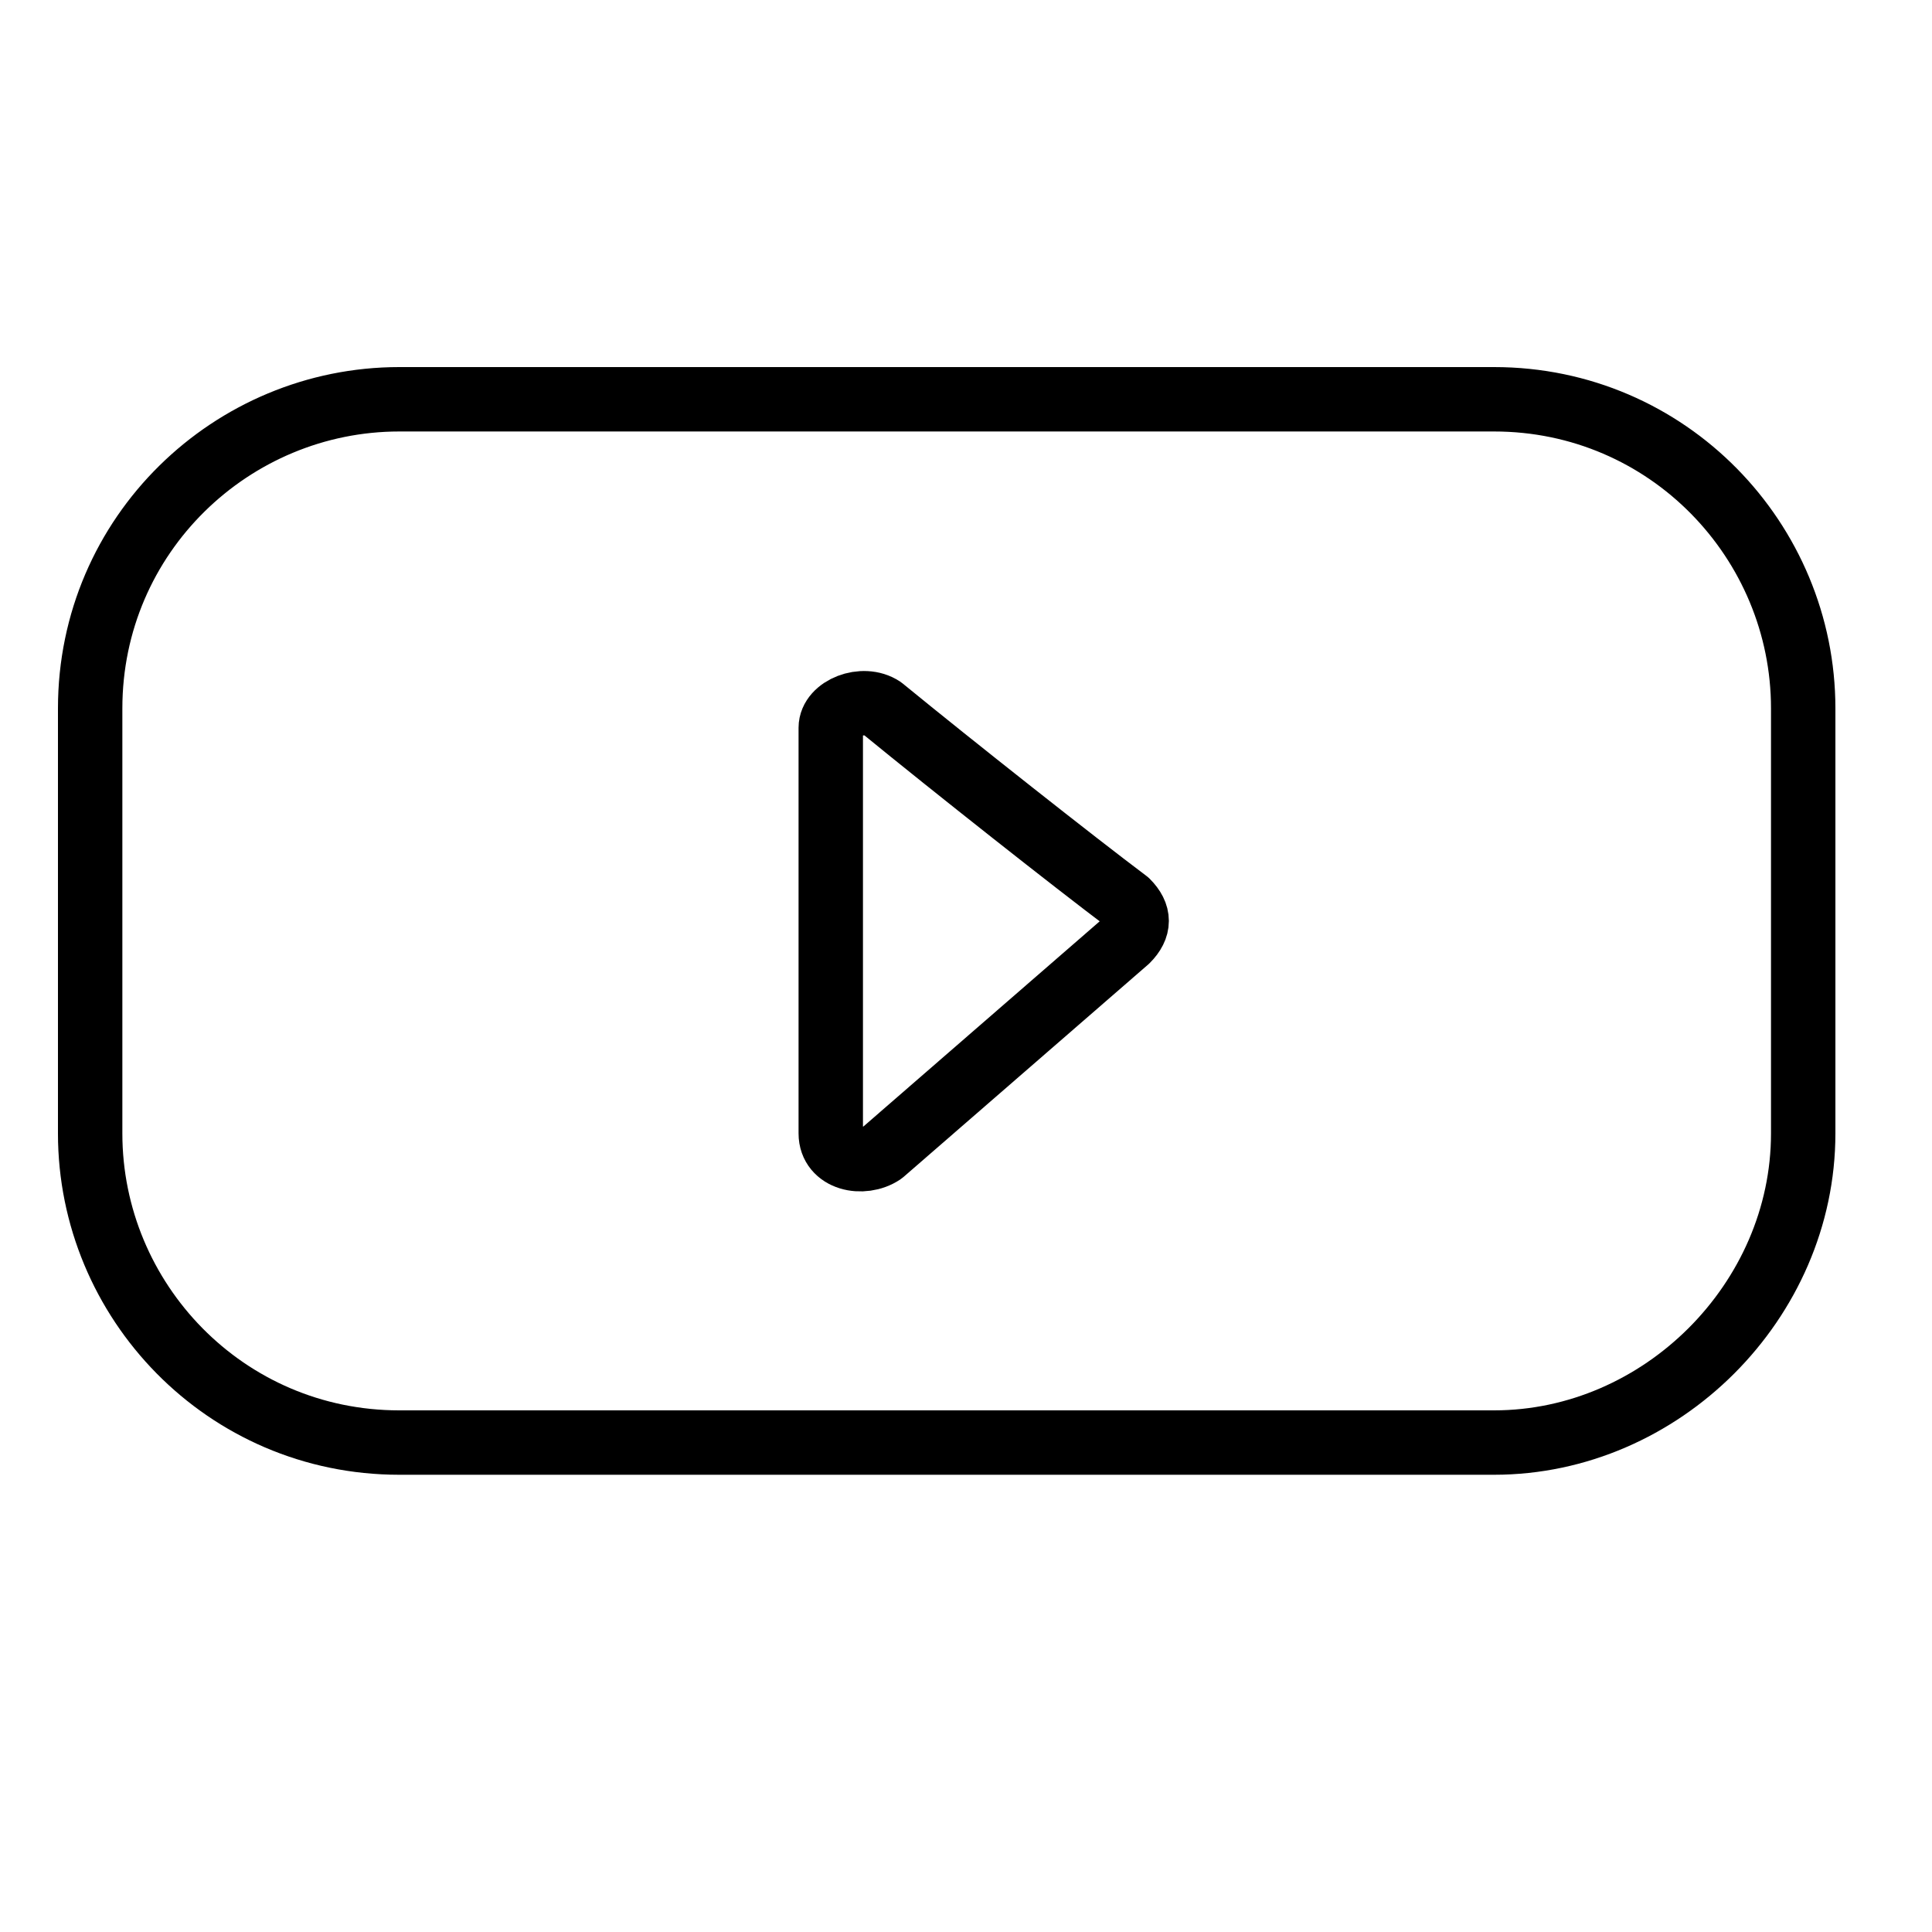
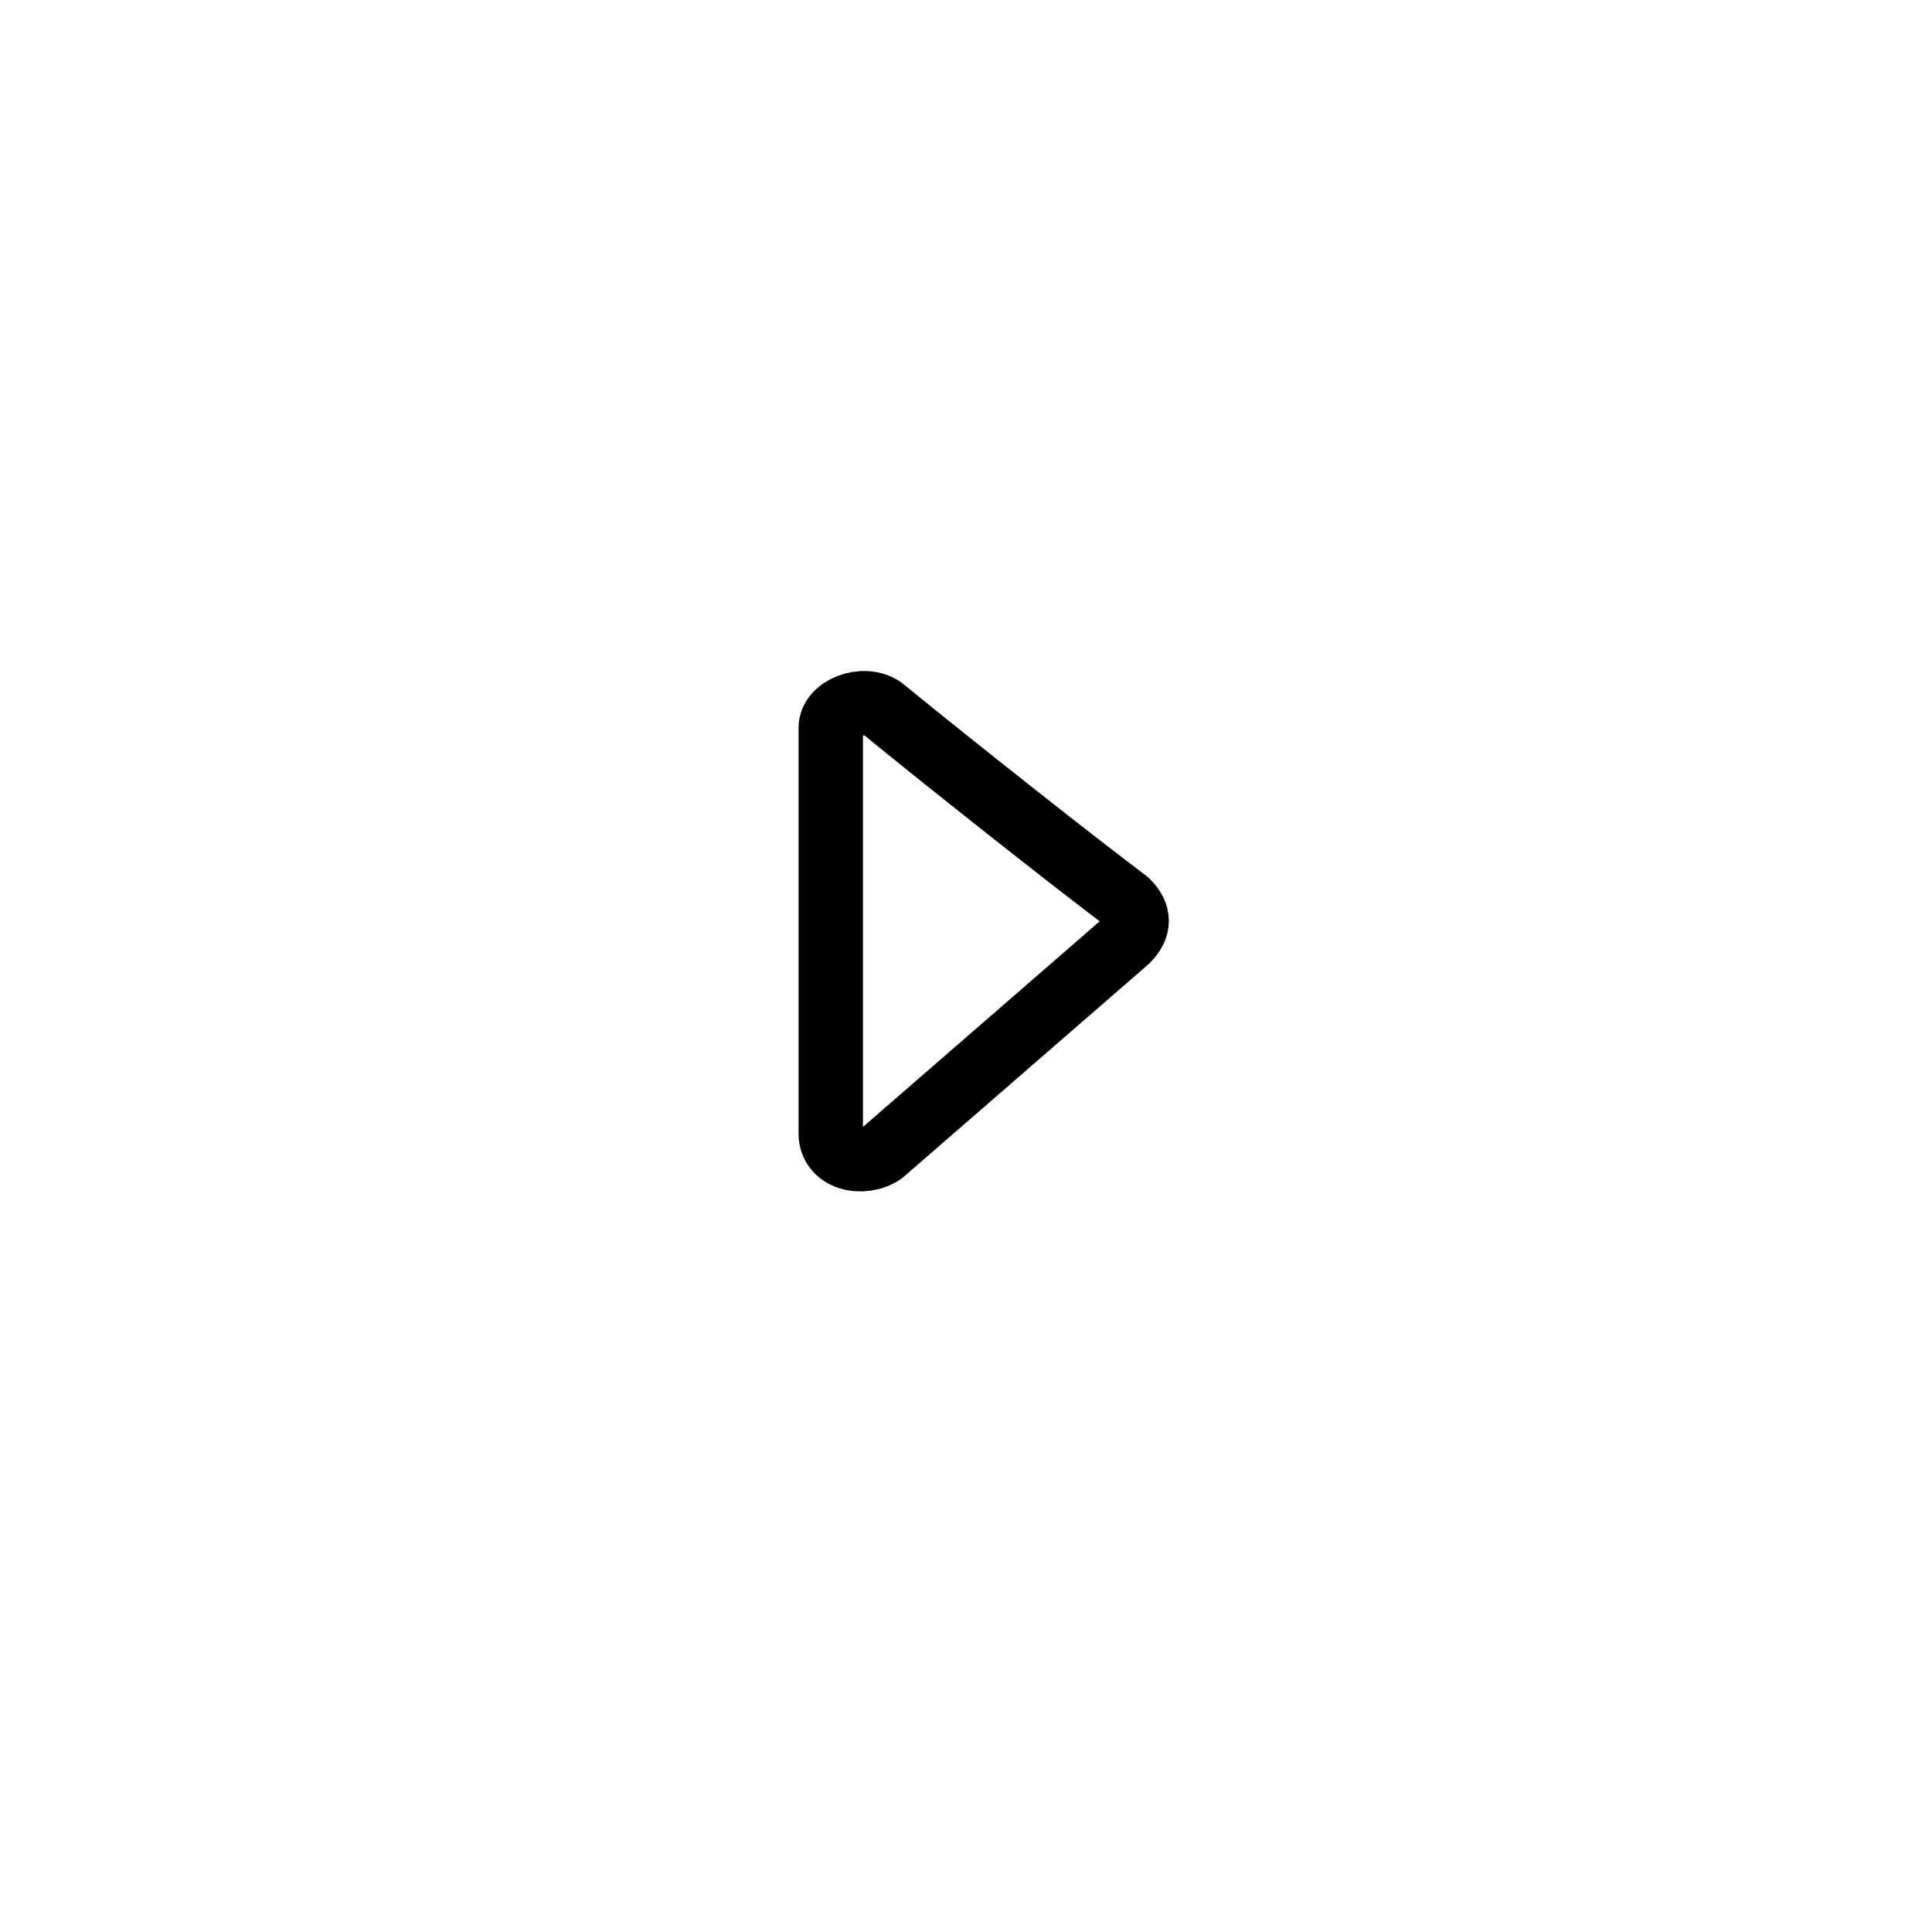
<svg xmlns="http://www.w3.org/2000/svg" id="Layer_1" x="0px" y="0px" viewBox="0 0 30 30" style="enable-background:new 0 0 30 30;" xml:space="preserve">
  <style type="text/css"> .st0{fill:none;stroke:#000000;stroke-linecap:round;stroke-linejoin:round;stroke-miterlimit:10;} </style>
-   <path class="st0" d="M23.2,22.4h-17c-2.7,0-4.8-2.2-4.8-4.8V11c0-2.7,2.2-4.8,4.8-4.8h17c2.7,0,4.8,2.2,4.8,4.8v6.6 C28,20.2,25.8,22.4,23.2,22.4z" />
  <path class="st0" d="M12.9,11.3v6.3c0,0.4,0.5,0.5,0.8,0.3l3.8-3.3c0.2-0.2,0.2-0.4,0-0.6c-0.8-0.6-2.7-2.1-3.8-3 C13.4,10.8,12.9,11,12.9,11.3z" />
</svg>